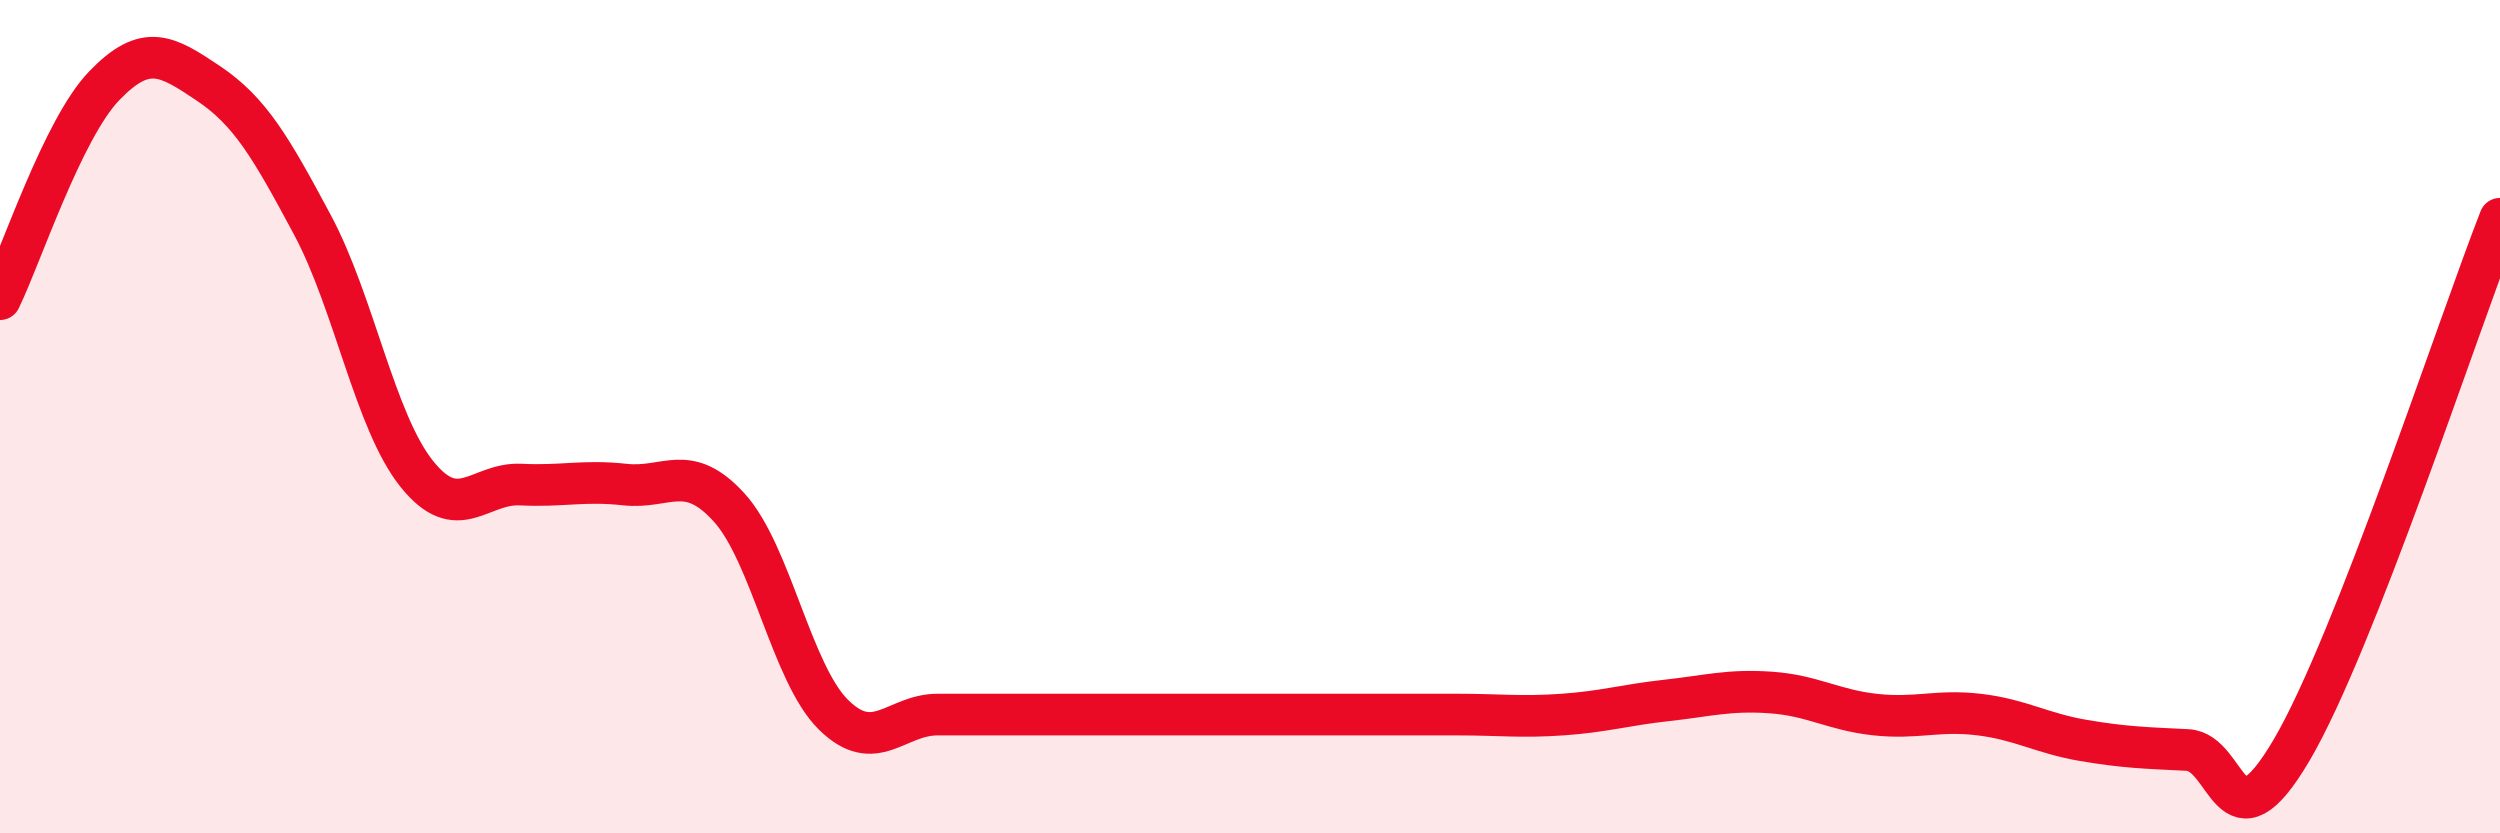
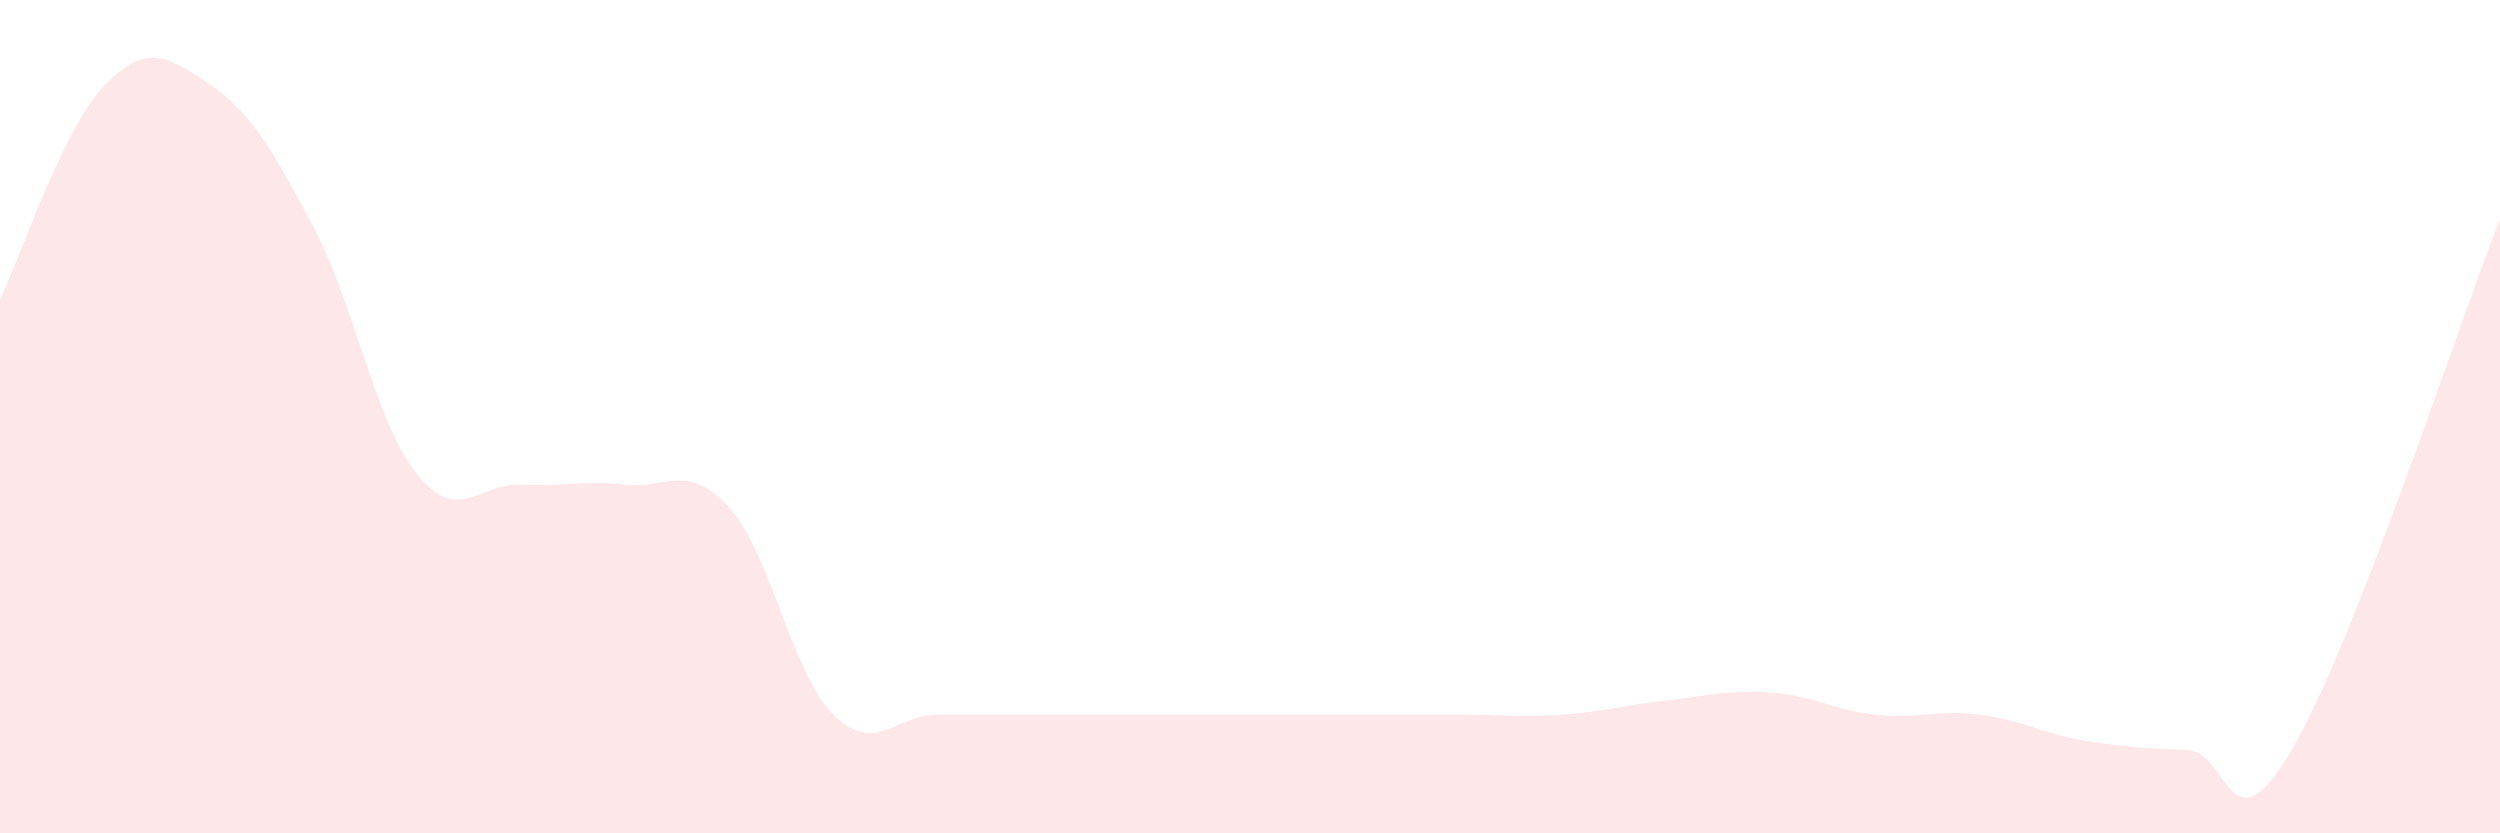
<svg xmlns="http://www.w3.org/2000/svg" width="60" height="20" viewBox="0 0 60 20">
  <path d="M 0,7.18 C 0.5,6.16 1.5,3.1 2.5,2.06 C 3.5,1.02 4,1.33 5,2 C 6,2.67 6.5,3.53 7.5,5.4 C 8.5,7.27 9,10.12 10,11.37 C 11,12.62 11.5,11.58 12.5,11.63 C 13.5,11.68 14,11.52 15,11.63 C 16,11.74 16.5,11.08 17.5,12.18 C 18.5,13.28 19,16.16 20,17.15 C 21,18.14 21.5,17.15 22.5,17.15 C 23.5,17.15 24,17.15 25,17.15 C 26,17.15 26.5,17.15 27.5,17.15 C 28.5,17.15 29,17.15 30,17.15 C 31,17.15 31.5,17.15 32.5,17.15 C 33.5,17.15 34,17.15 35,17.15 C 36,17.15 36.5,17.22 37.5,17.15 C 38.5,17.08 39,16.92 40,16.81 C 41,16.7 41.5,16.55 42.5,16.62 C 43.5,16.69 44,17.04 45,17.15 C 46,17.26 46.5,17.03 47.5,17.15 C 48.5,17.27 49,17.6 50,17.77 C 51,17.94 51.5,17.95 52.5,18 C 53.5,18.05 53.5,20.55 55,18 C 56.5,15.45 59,7.8 60,5.25L60 20L0 20Z" fill="#EB0A25" opacity="0.1" stroke-linecap="round" stroke-linejoin="round" />
-   <path d="M 0,7.18 C 0.5,6.16 1.5,3.1 2.5,2.06 C 3.5,1.02 4,1.33 5,2 C 6,2.67 6.5,3.53 7.5,5.4 C 8.5,7.27 9,10.12 10,11.37 C 11,12.62 11.5,11.58 12.5,11.63 C 13.5,11.68 14,11.52 15,11.63 C 16,11.74 16.5,11.08 17.5,12.18 C 18.5,13.28 19,16.16 20,17.15 C 21,18.14 21.5,17.15 22.5,17.15 C 23.5,17.15 24,17.15 25,17.15 C 26,17.15 26.5,17.15 27.5,17.15 C 28.5,17.15 29,17.15 30,17.15 C 31,17.15 31.5,17.15 32.5,17.15 C 33.5,17.15 34,17.15 35,17.15 C 36,17.15 36.5,17.22 37.5,17.15 C 38.5,17.08 39,16.92 40,16.81 C 41,16.7 41.5,16.55 42.5,16.62 C 43.5,16.69 44,17.04 45,17.15 C 46,17.26 46.5,17.03 47.5,17.15 C 48.5,17.27 49,17.6 50,17.77 C 51,17.94 51.5,17.95 52.5,18 C 53.5,18.05 53.5,20.55 55,18 C 56.5,15.45 59,7.8 60,5.25" stroke="#EB0A25" stroke-width="1" fill="none" stroke-linecap="round" stroke-linejoin="round" />
</svg>